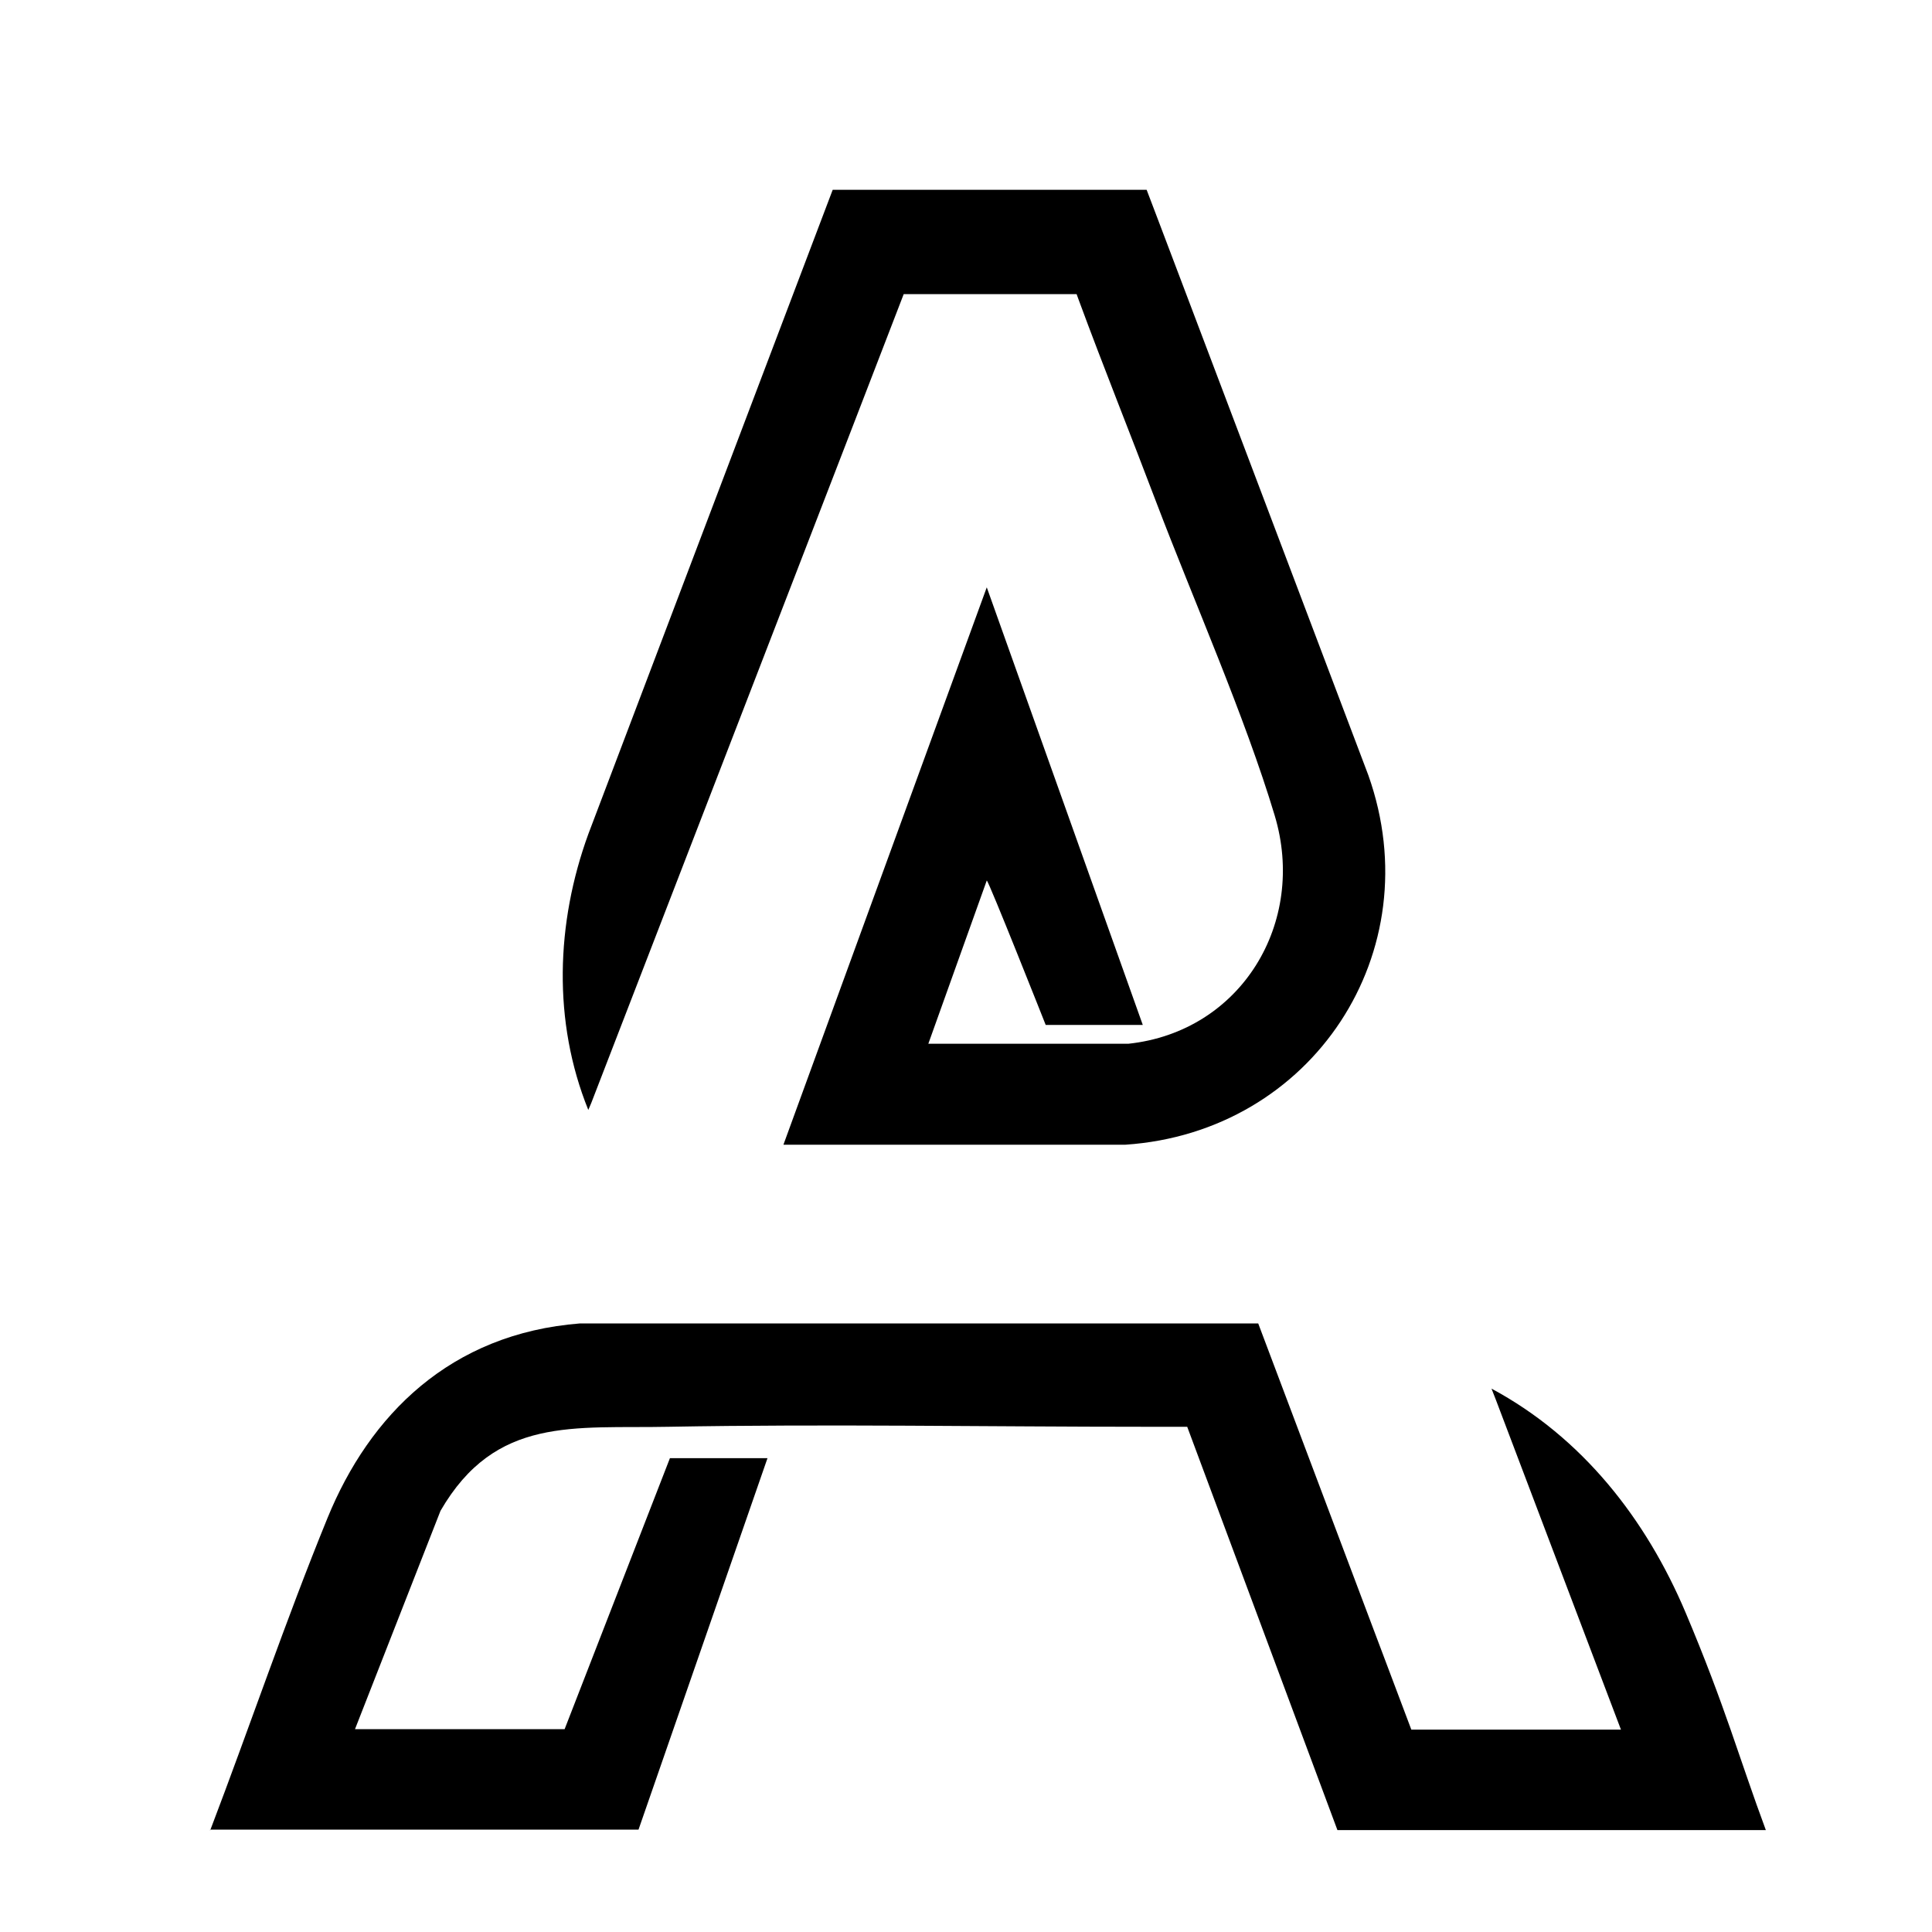
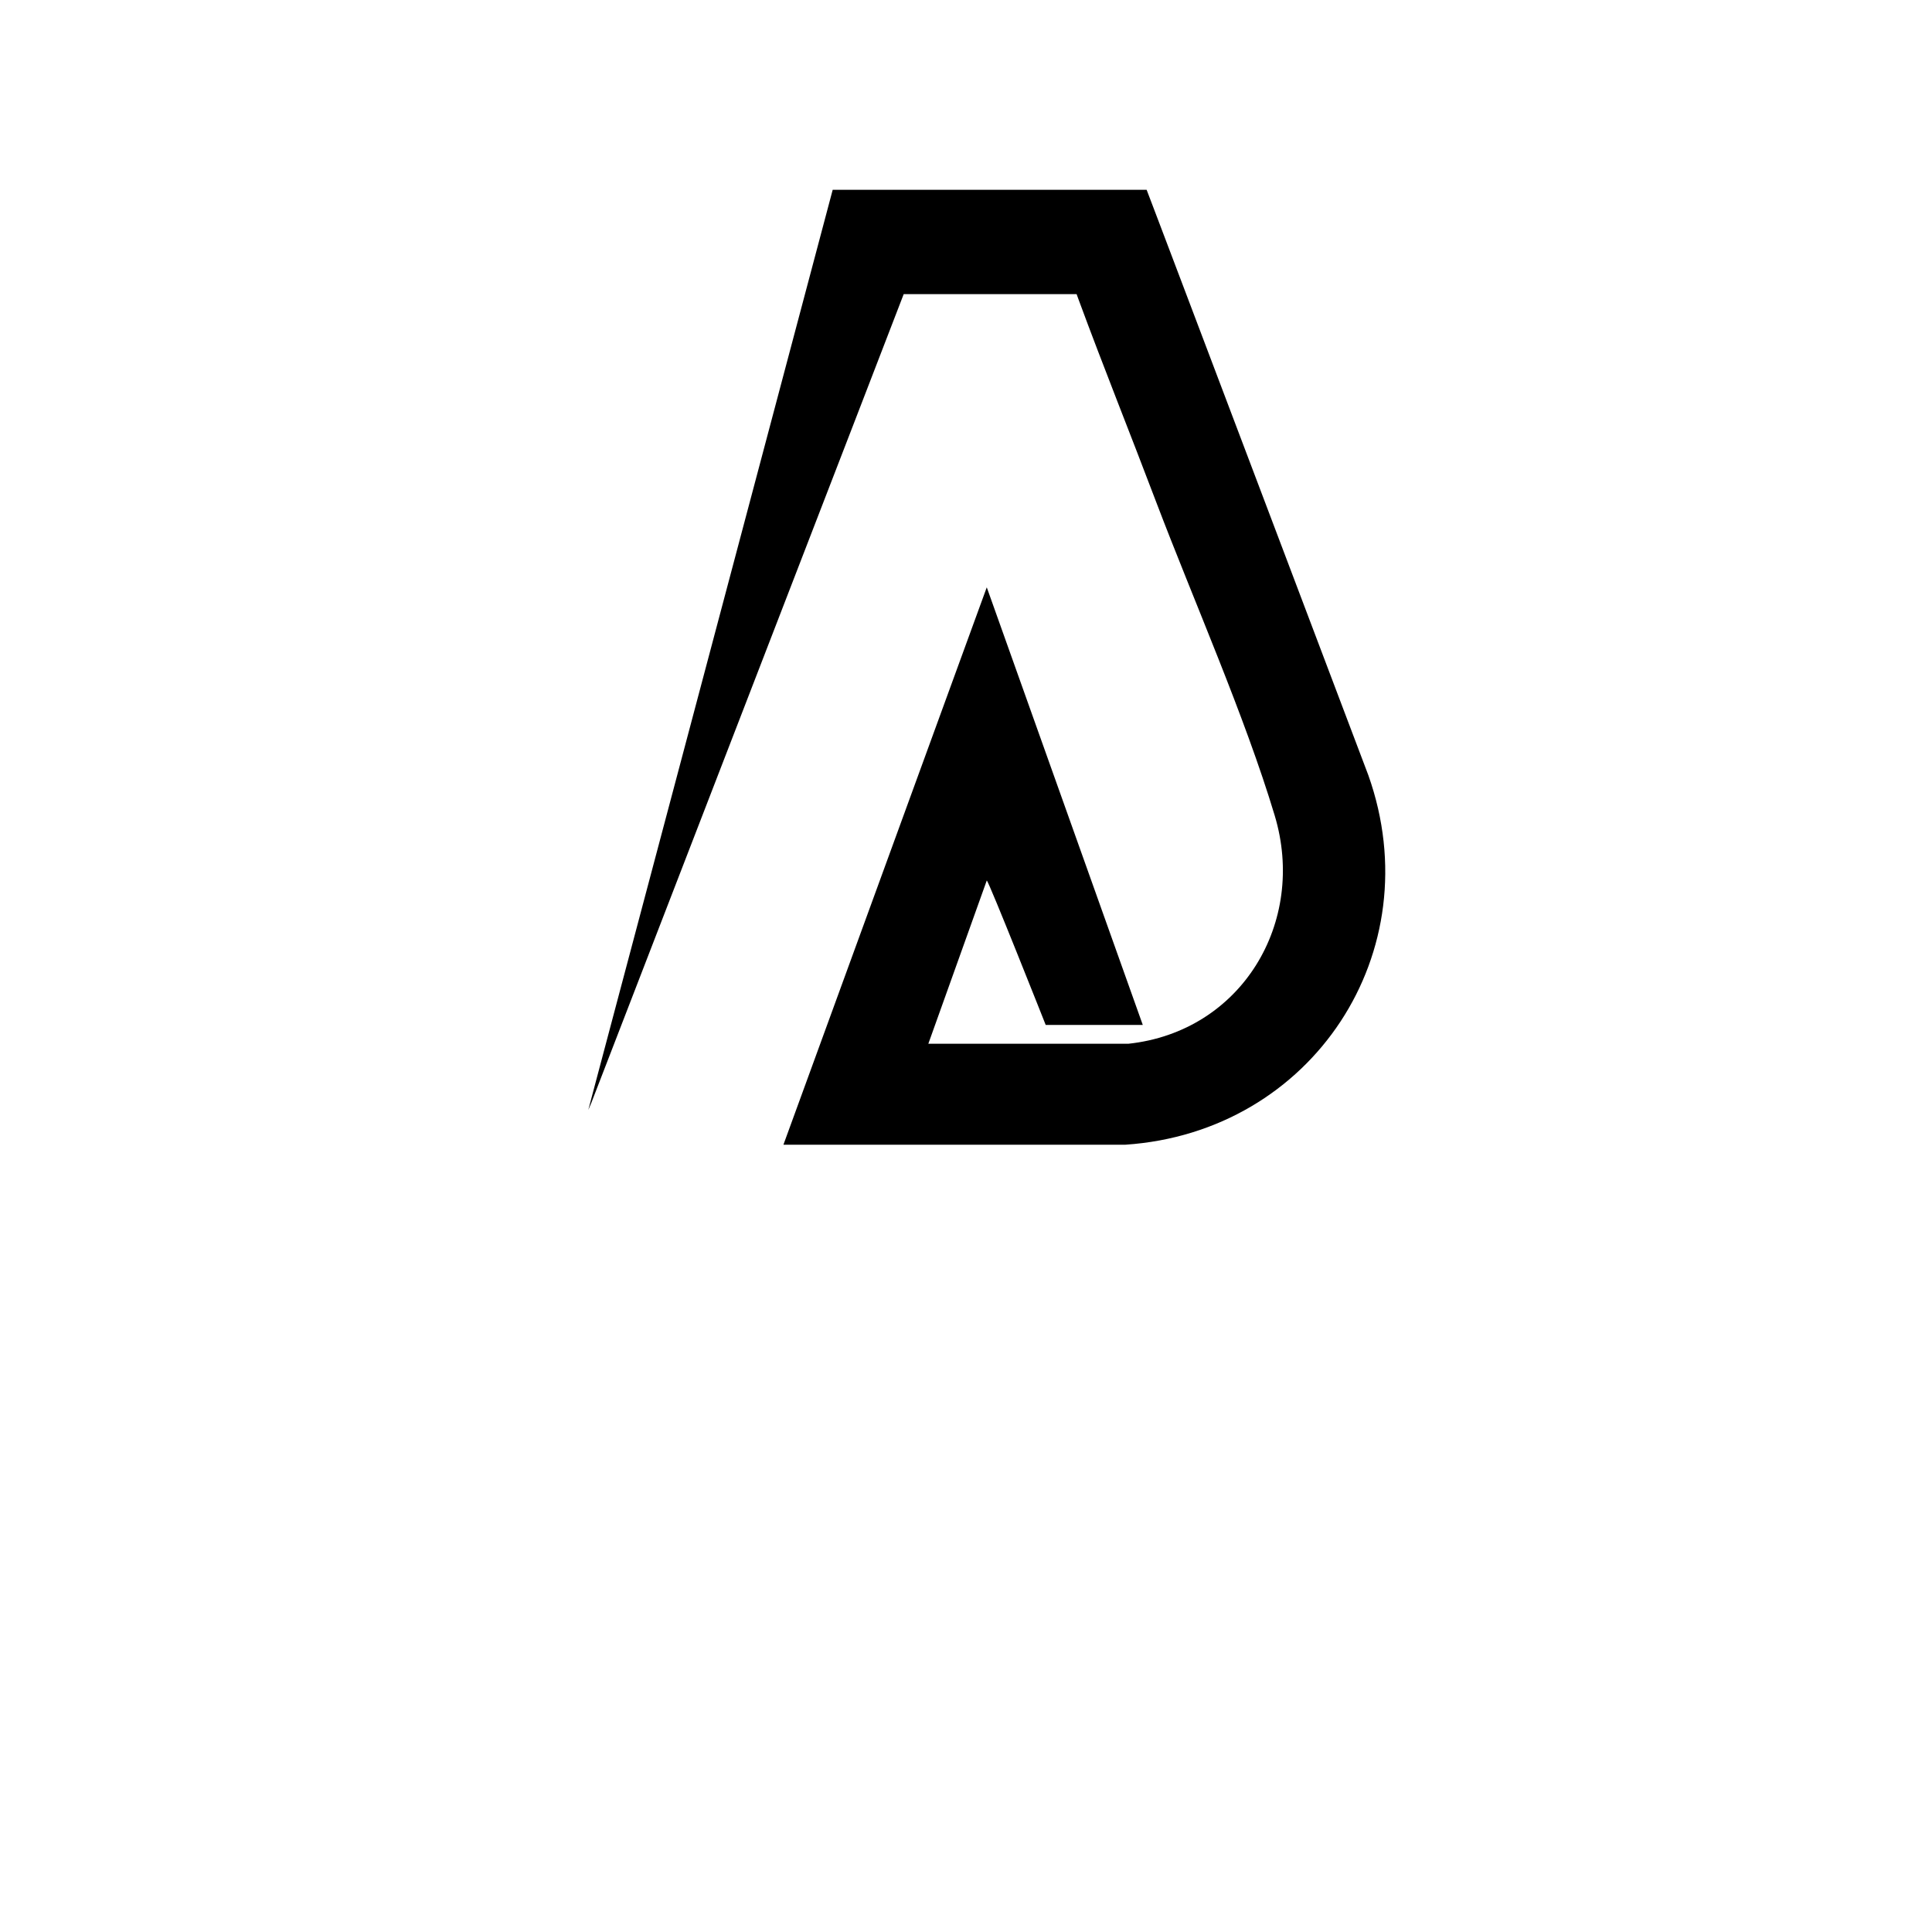
<svg xmlns="http://www.w3.org/2000/svg" id="Layer_1" baseProfile="tiny" version="1.2" viewBox="0 0 400 400">
-   <path d="M172.4,39.3h65c0-.1,45.9,121.2,45.9,121.2,13,36.6-11.6,73.9-50.3,76.5h-70.8s42.1-115.4,42.1-115.4l32.3,90.6h-20.1s-11.8-29.8-12.2-29.9l-12.1,33.8h41.4c23.4-2.5,37-25.1,30.3-47.3-6.2-20.6-16.7-44.3-24.5-64.8-5.3-14-10.9-27.9-16.1-42l-.4-1.1h-35.8c0,.1-64.7,167.5-64.7,167.5l-.6,1.4c-7.4-18.3-6.7-38.7,0-57.1" />
-   <path d="M43.5,379c8.2-21.5,15.6-43.4,24.3-64.7s25.4-38.2,52.3-40.3h140.4c0,0,31.7,84.1,31.7,84.1h43.4l-25.9-68.3-.9-2.3c18.8,10.1,32,27,40.2,46.4s11.1,30.2,16.6,45h-88.7l-31.1-83.5c-4.2,0-4.8,0-8.3,0-33,0-66.2-.6-99.1,0-19.5.4-35.8-2.3-47.2,17.4l-17.7,45.2h43.4l21.8-56.1h20.2l-26.7,76.9H43.5Z" />
+   <path d="M172.4,39.3h65c0-.1,45.9,121.2,45.9,121.2,13,36.6-11.6,73.9-50.3,76.5h-70.8s42.1-115.4,42.1-115.4l32.3,90.6h-20.1s-11.8-29.8-12.2-29.9l-12.1,33.8h41.4c23.4-2.5,37-25.1,30.3-47.3-6.2-20.6-16.7-44.3-24.5-64.8-5.3-14-10.9-27.9-16.1-42l-.4-1.1h-35.8c0,.1-64.7,167.5-64.7,167.5l-.6,1.4" />
</svg>